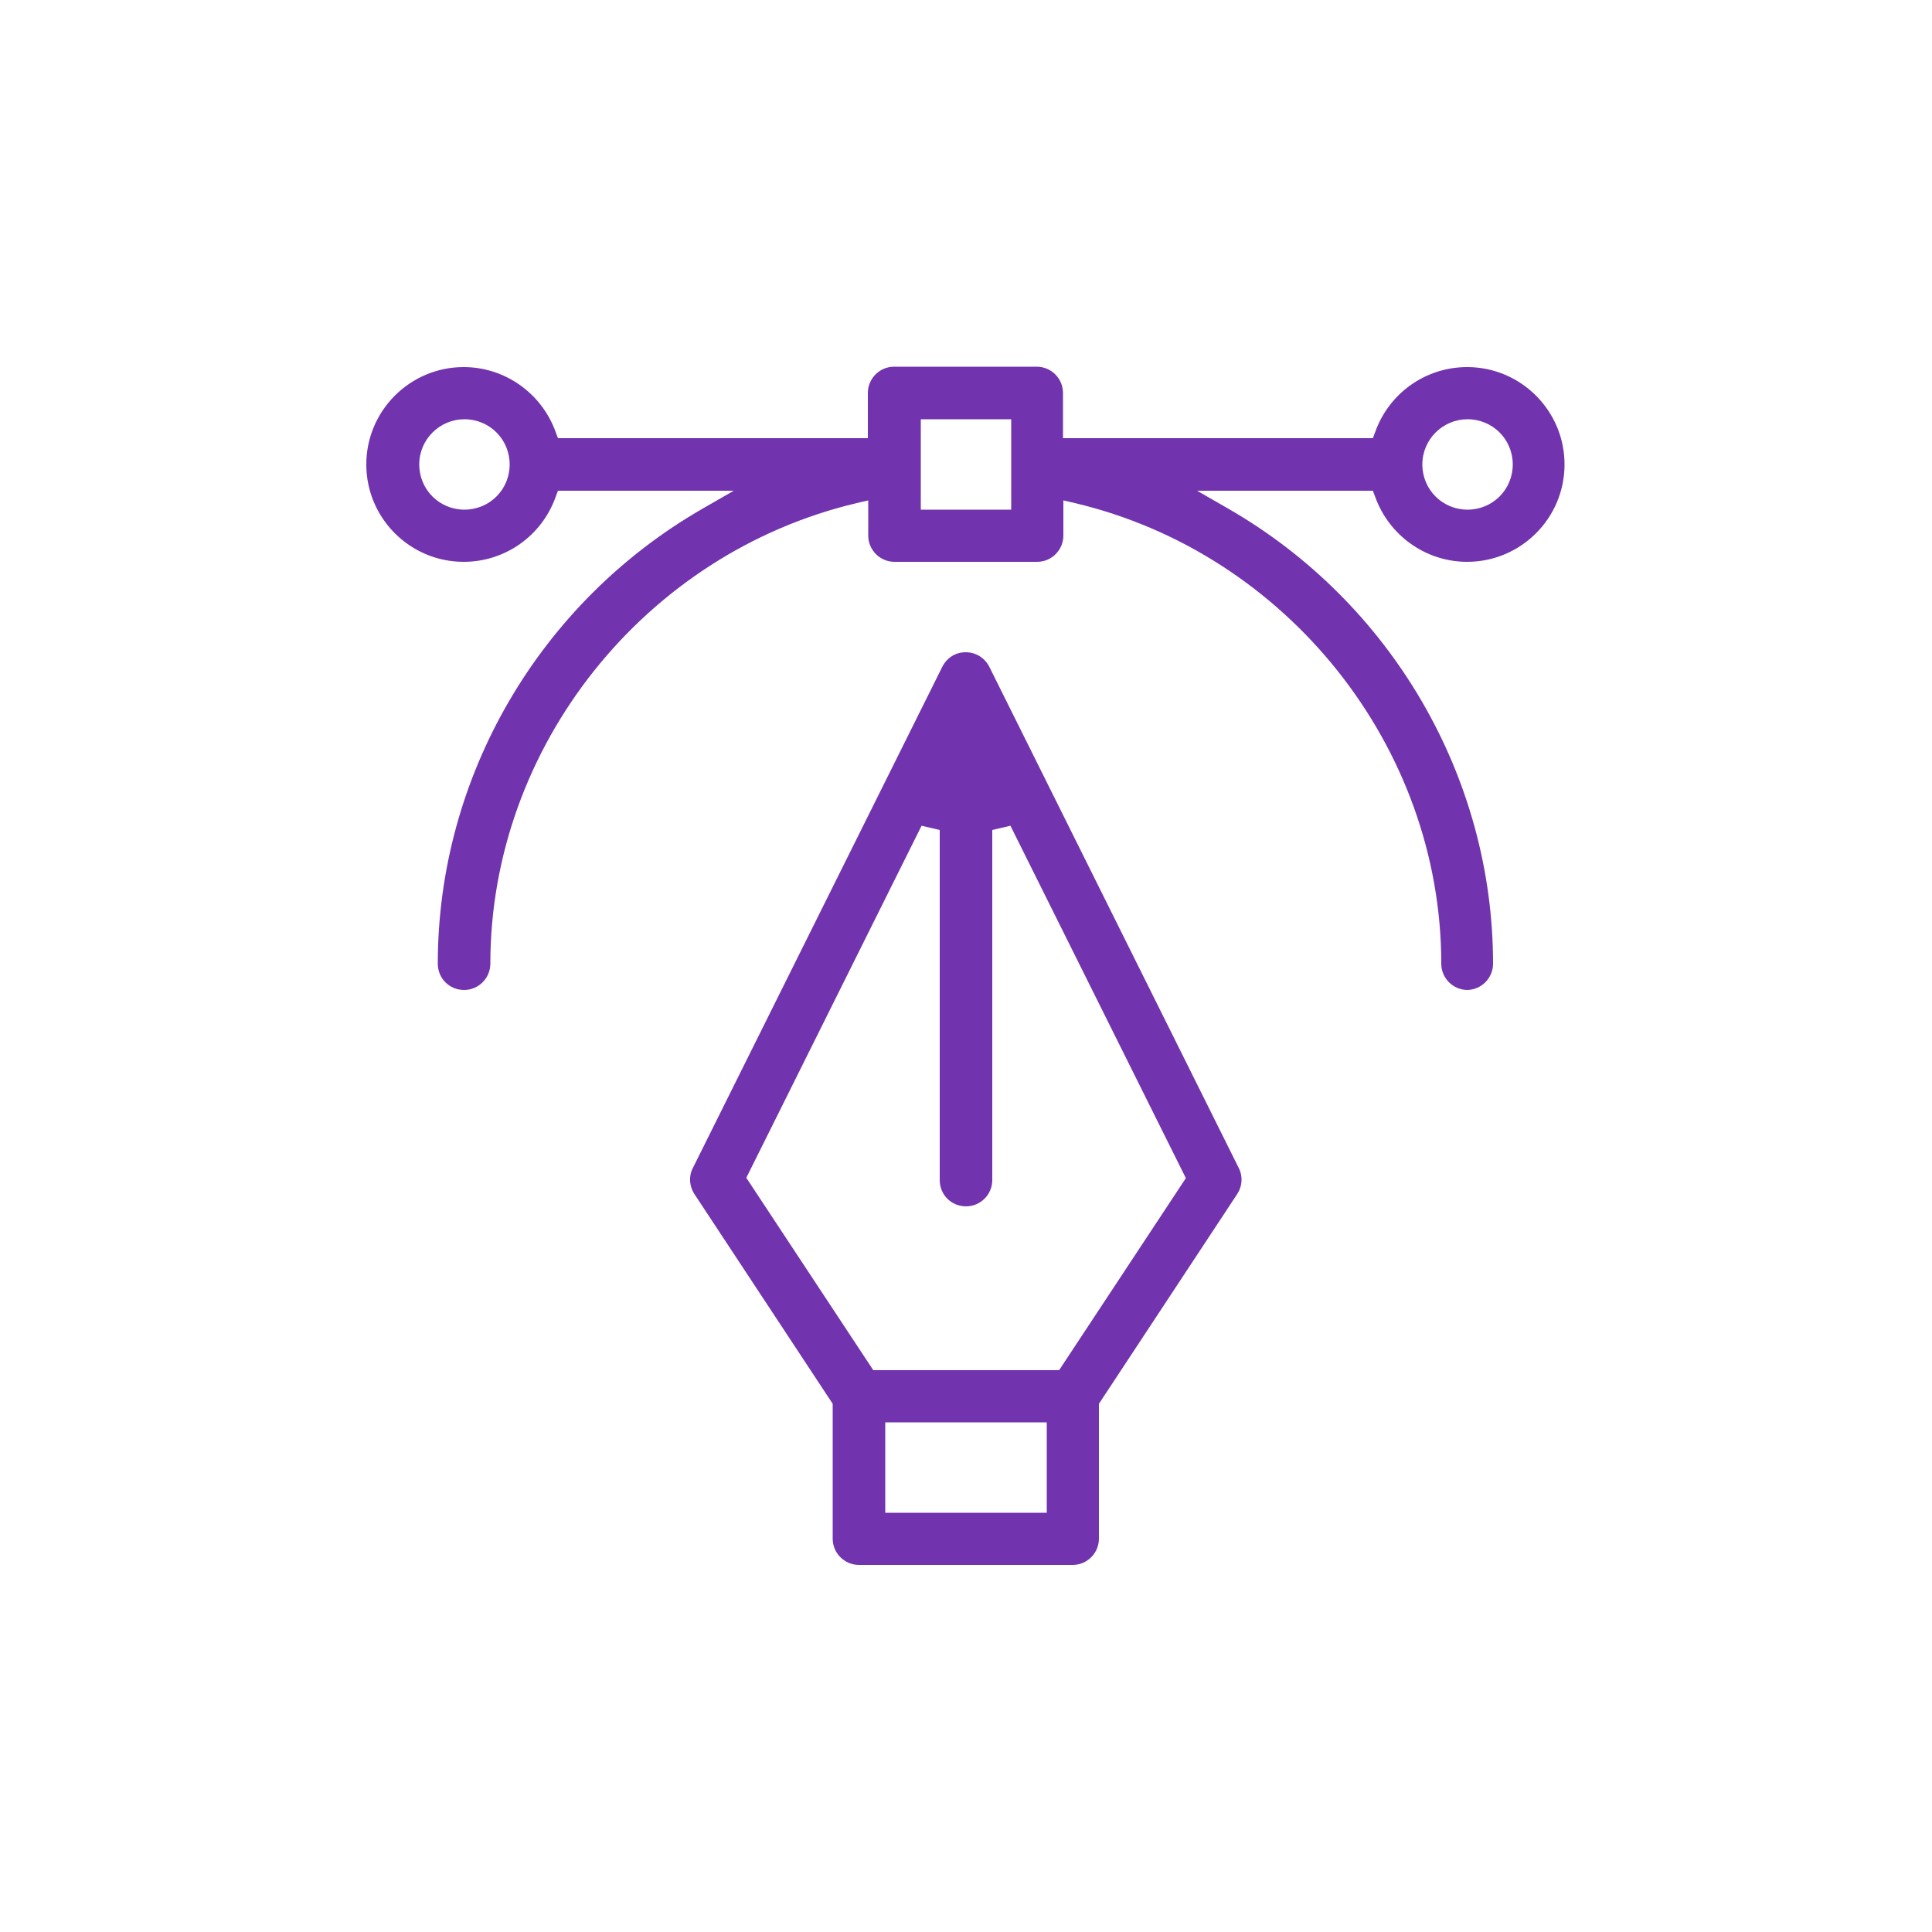
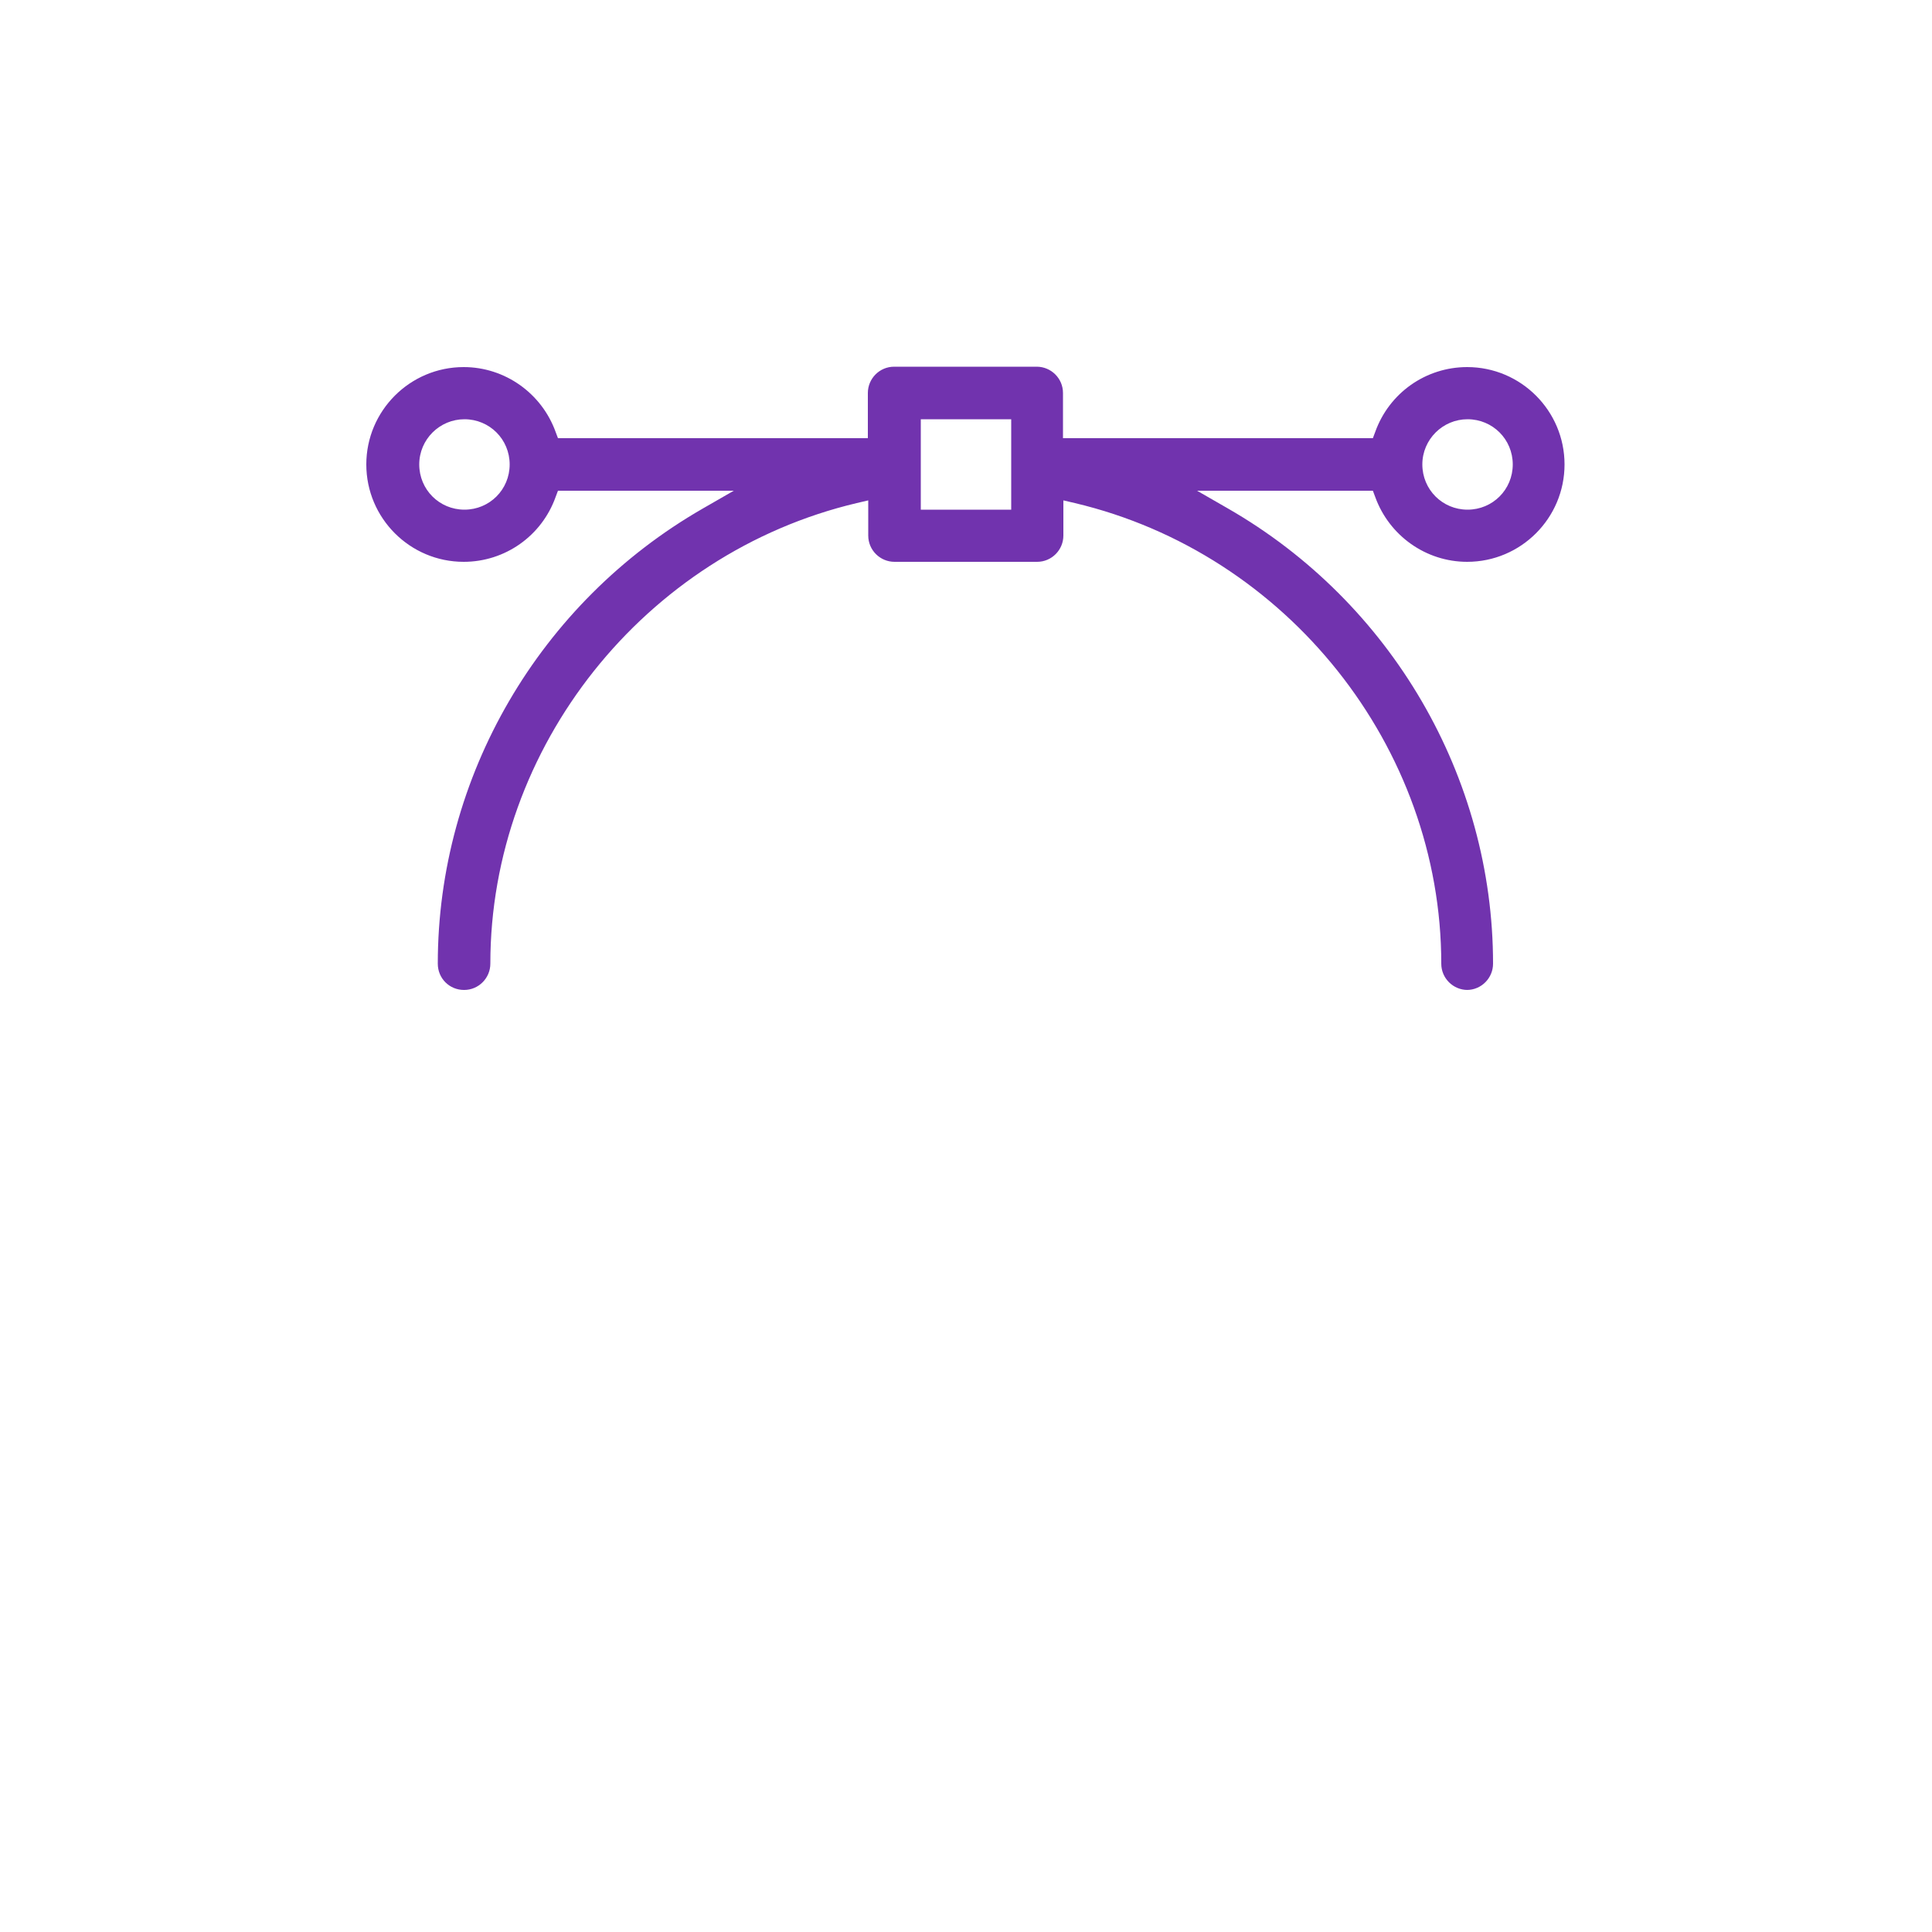
<svg xmlns="http://www.w3.org/2000/svg" viewBox="0 0 50 50">
  <g fill="#7133ae">
-     <path d="m22.23 40.5c-.37 0-.68-.3-.68-.68v-3.49l-3.58-5.43c-.13-.2-.15-.46-.04-.67l6.46-12.98c.12-.23.34-.37.6-.37s.49.14.61.37l6.46 12.98c.11.22.09.47-.04.67l-3.58 5.43v3.49c0 .37-.3.68-.68.68h-5.54zm.68-1.35h4.18v-2.34h-4.18zm-3.59-8.66 3.28 4.97h4.81l3.28-4.97-4.54-9.12-.47.11v9.06c0 .37-.3.68-.68.68s-.68-.3-.68-.68v-9.06l-.47-.11-4.54 9.12z" />
    <path d="m37.98 25.62c-.37 0-.68-.3-.68-.68 0-5.61-3.99-10.62-9.48-11.92l-.3-.07v.91c0 .37-.3.68-.68.68h-3.69c-.37 0-.68-.3-.68-.68v-.91l-.3.07c-5.49 1.3-9.48 6.31-9.48 11.92 0 .37-.3.68-.68.68s-.68-.3-.68-.68c0-4.84 2.63-9.35 6.86-11.78l.8-.46h-4.55l-.06.16c-.36 1.01-1.31 1.68-2.38 1.68-1.39 0-2.52-1.13-2.52-2.52s1.13-2.52 2.52-2.52c1.07 0 2.02.68 2.38 1.68l.06.16h8.02v-1.17c0-.37.3-.68.68-.68h3.69c.37 0 .68.3.68.68v1.17h8.02l.06-.16c.36-1.01 1.31-1.68 2.38-1.68 1.39 0 2.52 1.13 2.52 2.52s-1.13 2.52-2.52 2.52c-1.07 0-2.02-.68-2.38-1.68l-.06-.16h-4.55l.8.46c4.23 2.43 6.86 6.95 6.86 11.78 0 .37-.3.68-.68.68zm0-14.77c-.64 0-1.17.52-1.17 1.17s.52 1.17 1.17 1.17 1.17-.52 1.17-1.17-.52-1.17-1.17-1.17zm-14.15 2.34h2.34v-2.34h-2.34zm-11.81-2.34c-.64 0-1.17.52-1.17 1.17s.52 1.17 1.17 1.17 1.17-.52 1.17-1.17-.52-1.17-1.17-1.17z" />
  </g>
</svg>